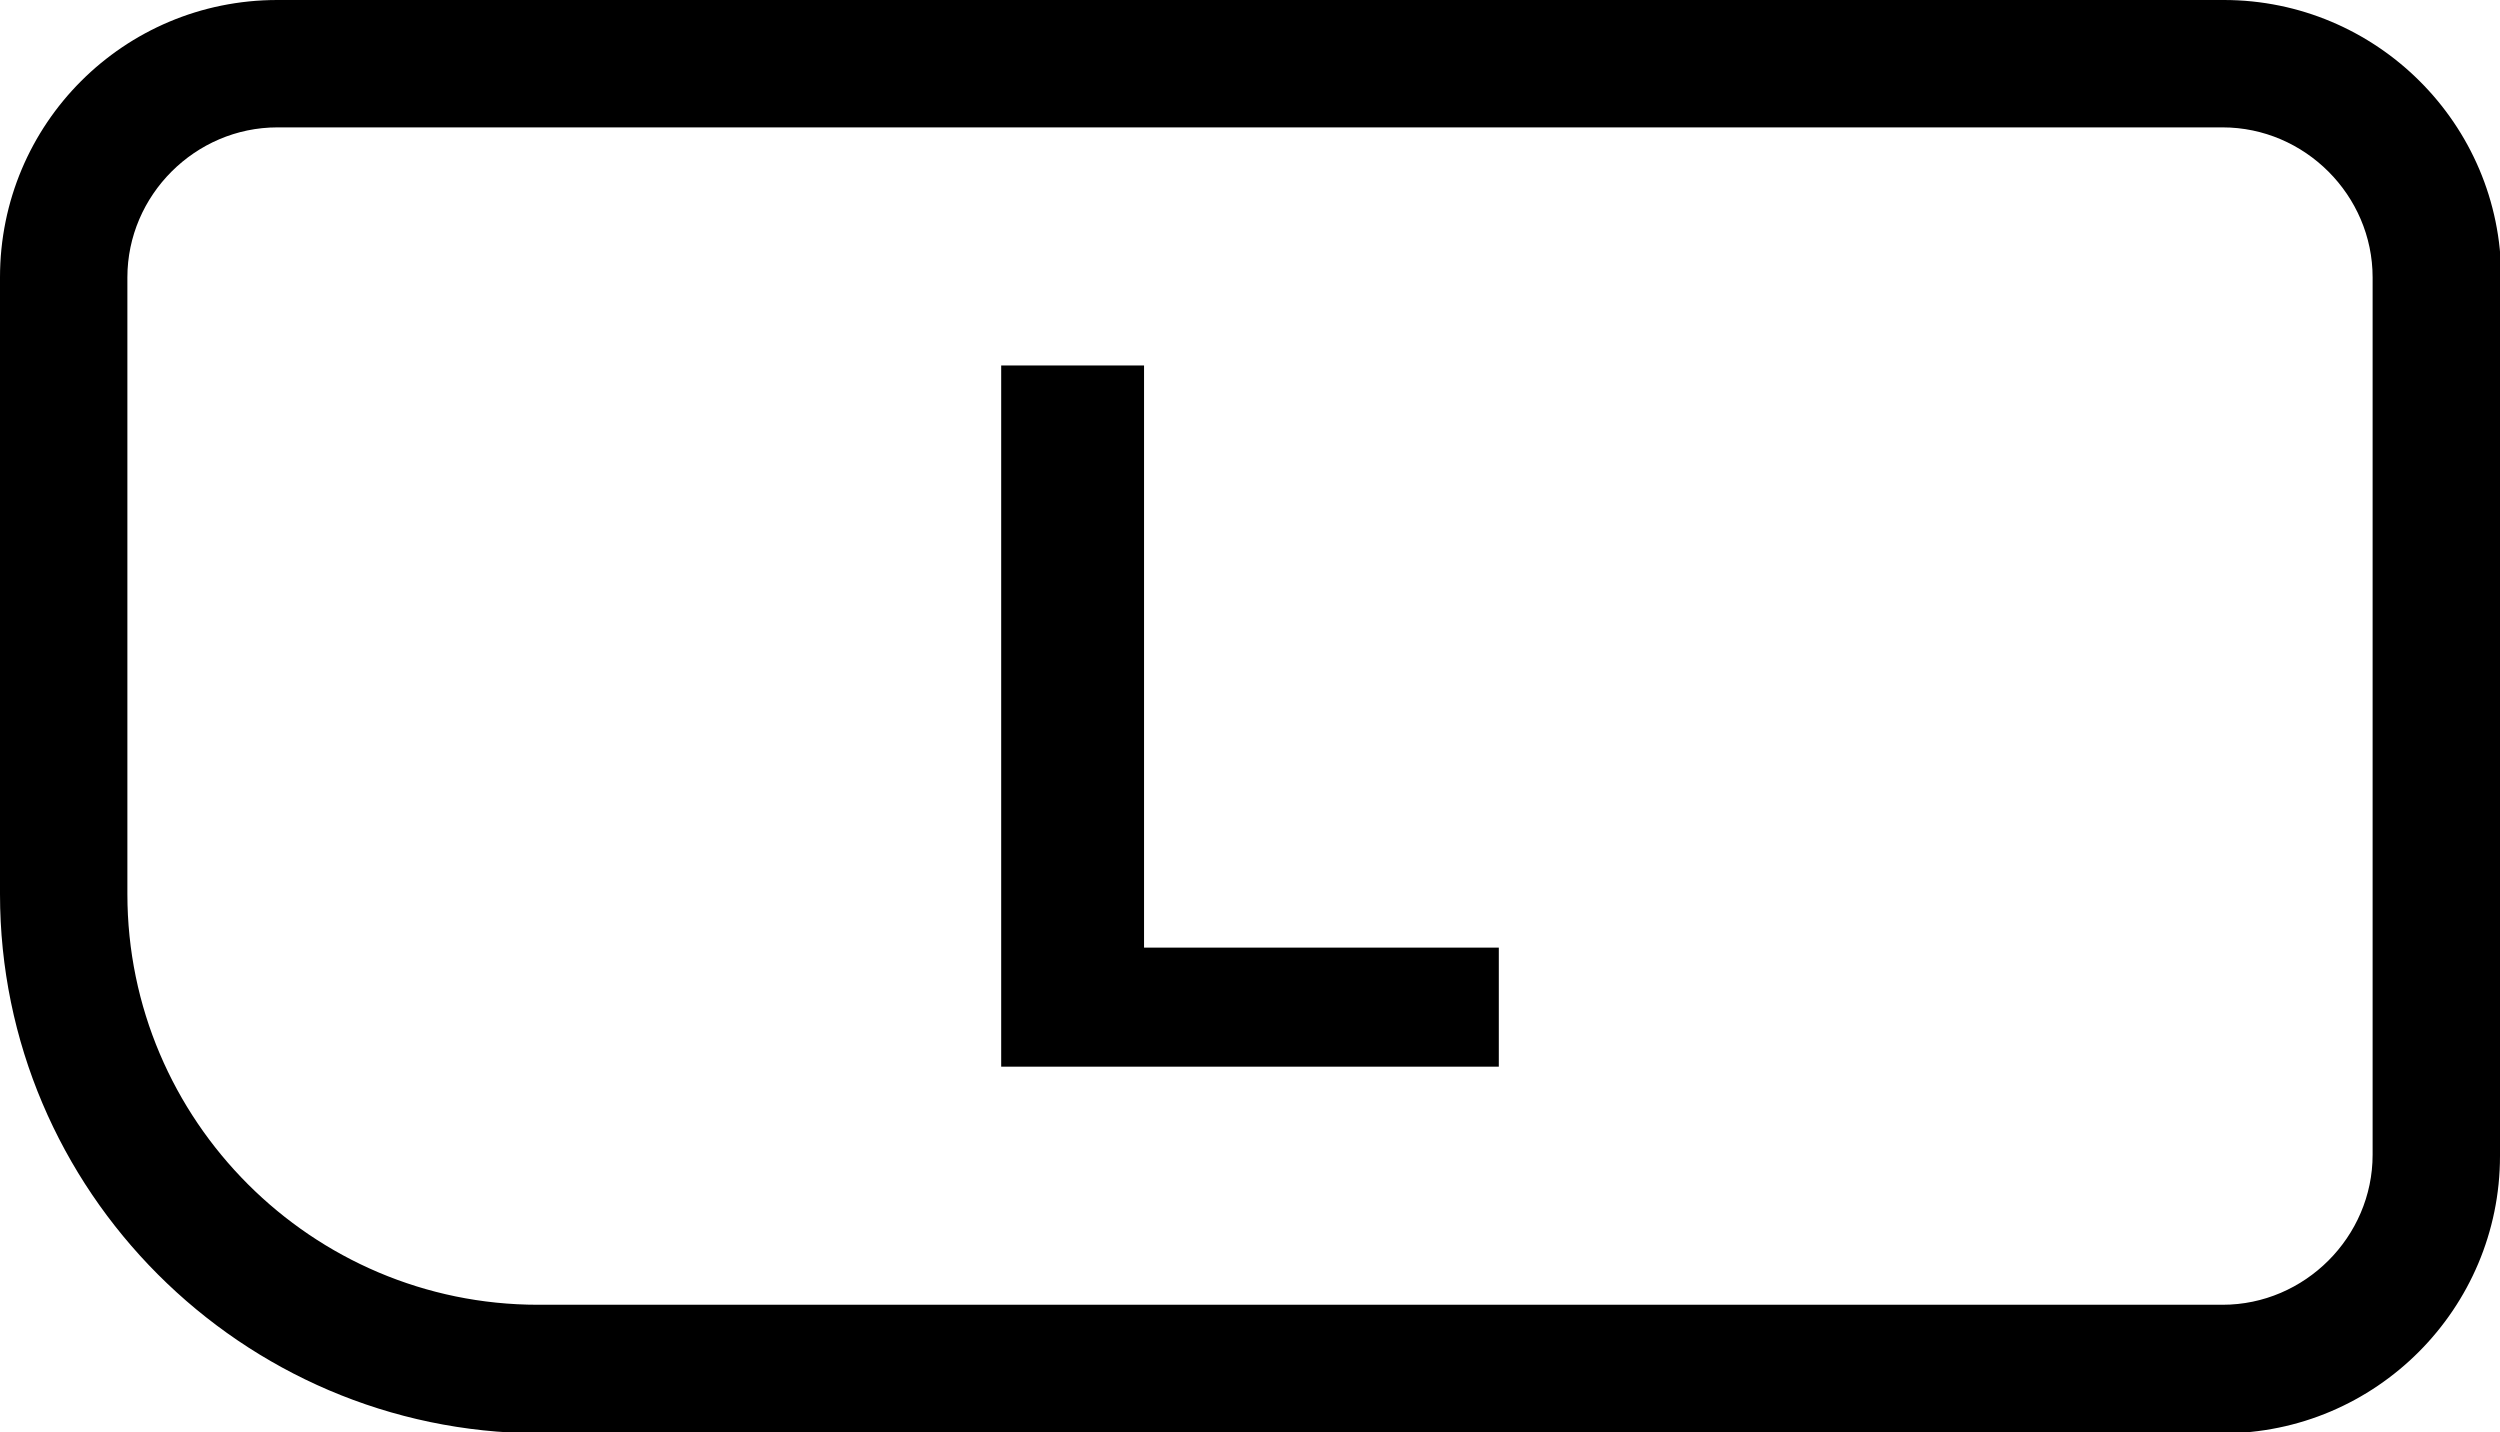
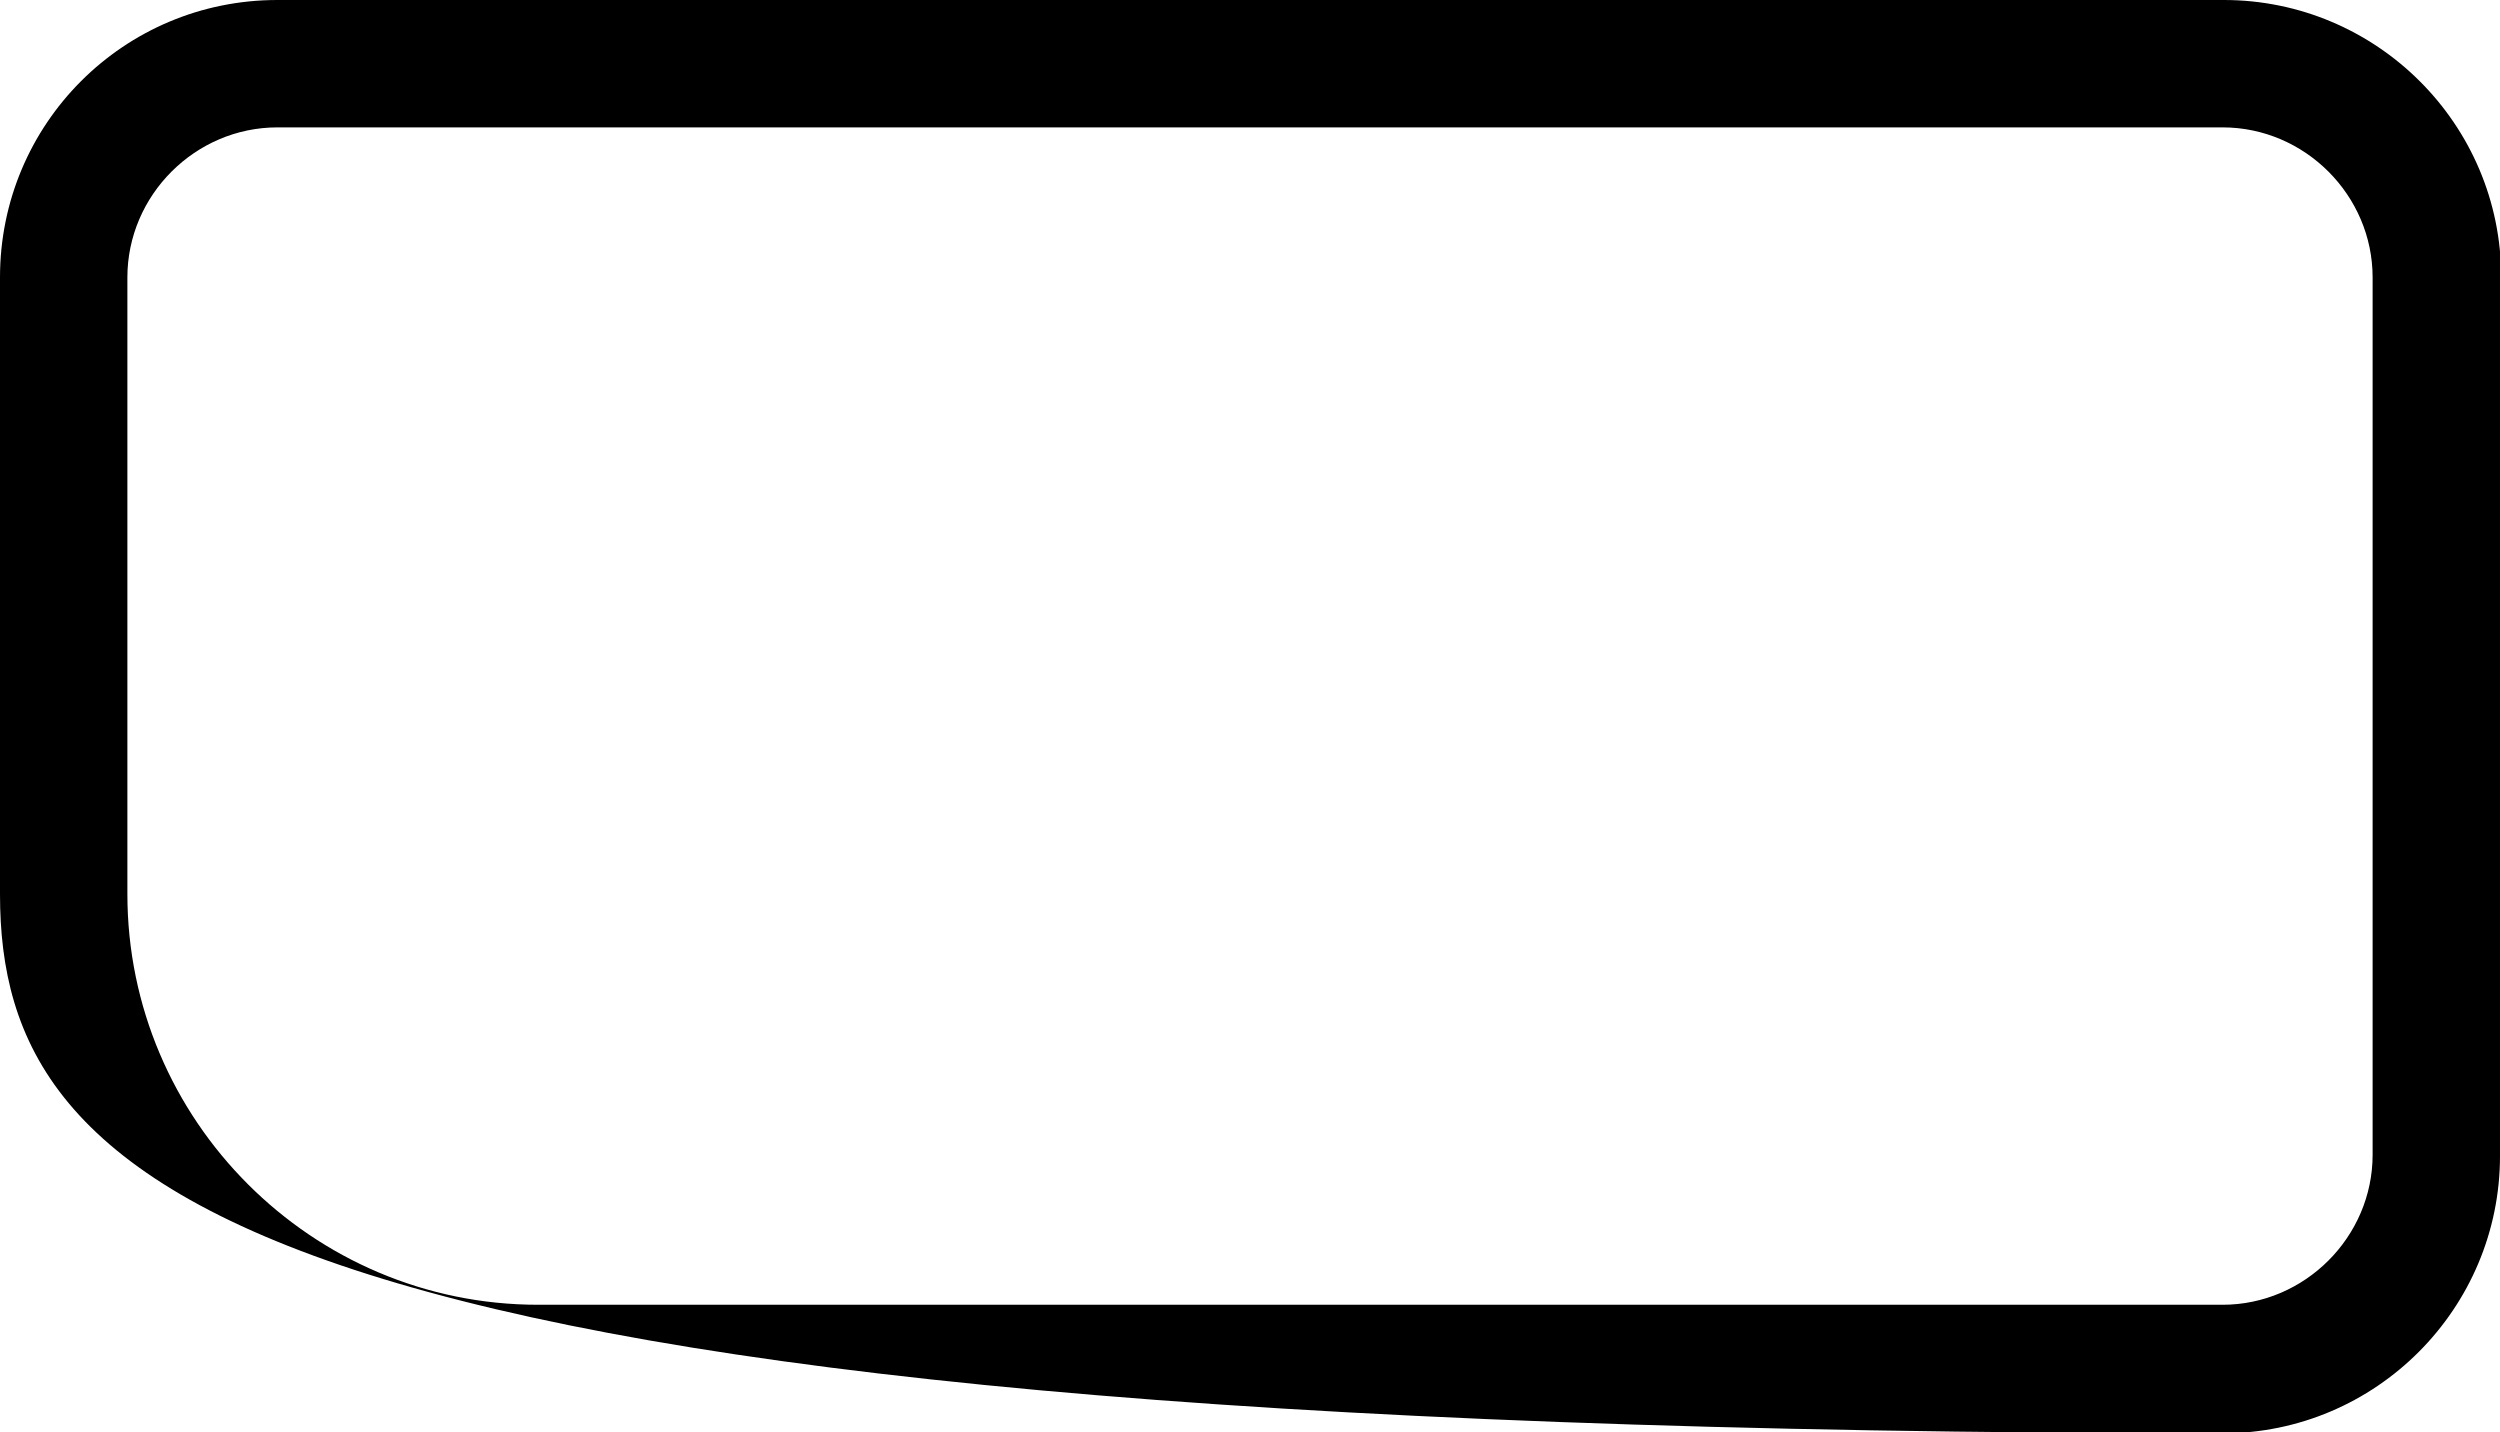
<svg xmlns="http://www.w3.org/2000/svg" id="Calque_2" data-name="Calque 2" viewBox="0 0 21 12.03">
  <g id="Calque_1-2" data-name="Calque 1">
    <g>
-       <polygon points="9.61 3.07 8.41 3.07 8.41 8.96 12.59 8.96 12.59 7.96 9.61 7.96 9.61 3.07" />
-       <path d="M21,2.33v7.38c0,1.28-1.04,2.33-2.33,2.33H4.52C2.03,12.03,0,10,0,7.51V2.33C0,1.04,1.04,0,2.33,0h16.35c1.28,0,2.33,1.04,2.33,2.33ZM18.67,10.96c.69,0,1.26-.57,1.26-1.26V2.33c0-.69-.57-1.26-1.26-1.26H2.33c-.69,0-1.26.57-1.26,1.26v5.18c0,1.9,1.55,3.45,3.45,3.45h14.15Z" />
+       <path d="M21,2.33v7.38c0,1.28-1.04,2.33-2.33,2.33C2.03,12.03,0,10,0,7.51V2.33C0,1.04,1.04,0,2.33,0h16.35c1.28,0,2.33,1.04,2.33,2.33ZM18.67,10.96c.69,0,1.26-.57,1.26-1.26V2.33c0-.69-.57-1.26-1.26-1.26H2.33c-.69,0-1.26.57-1.26,1.26v5.18c0,1.9,1.55,3.45,3.45,3.45h14.15Z" />
    </g>
  </g>
</svg>